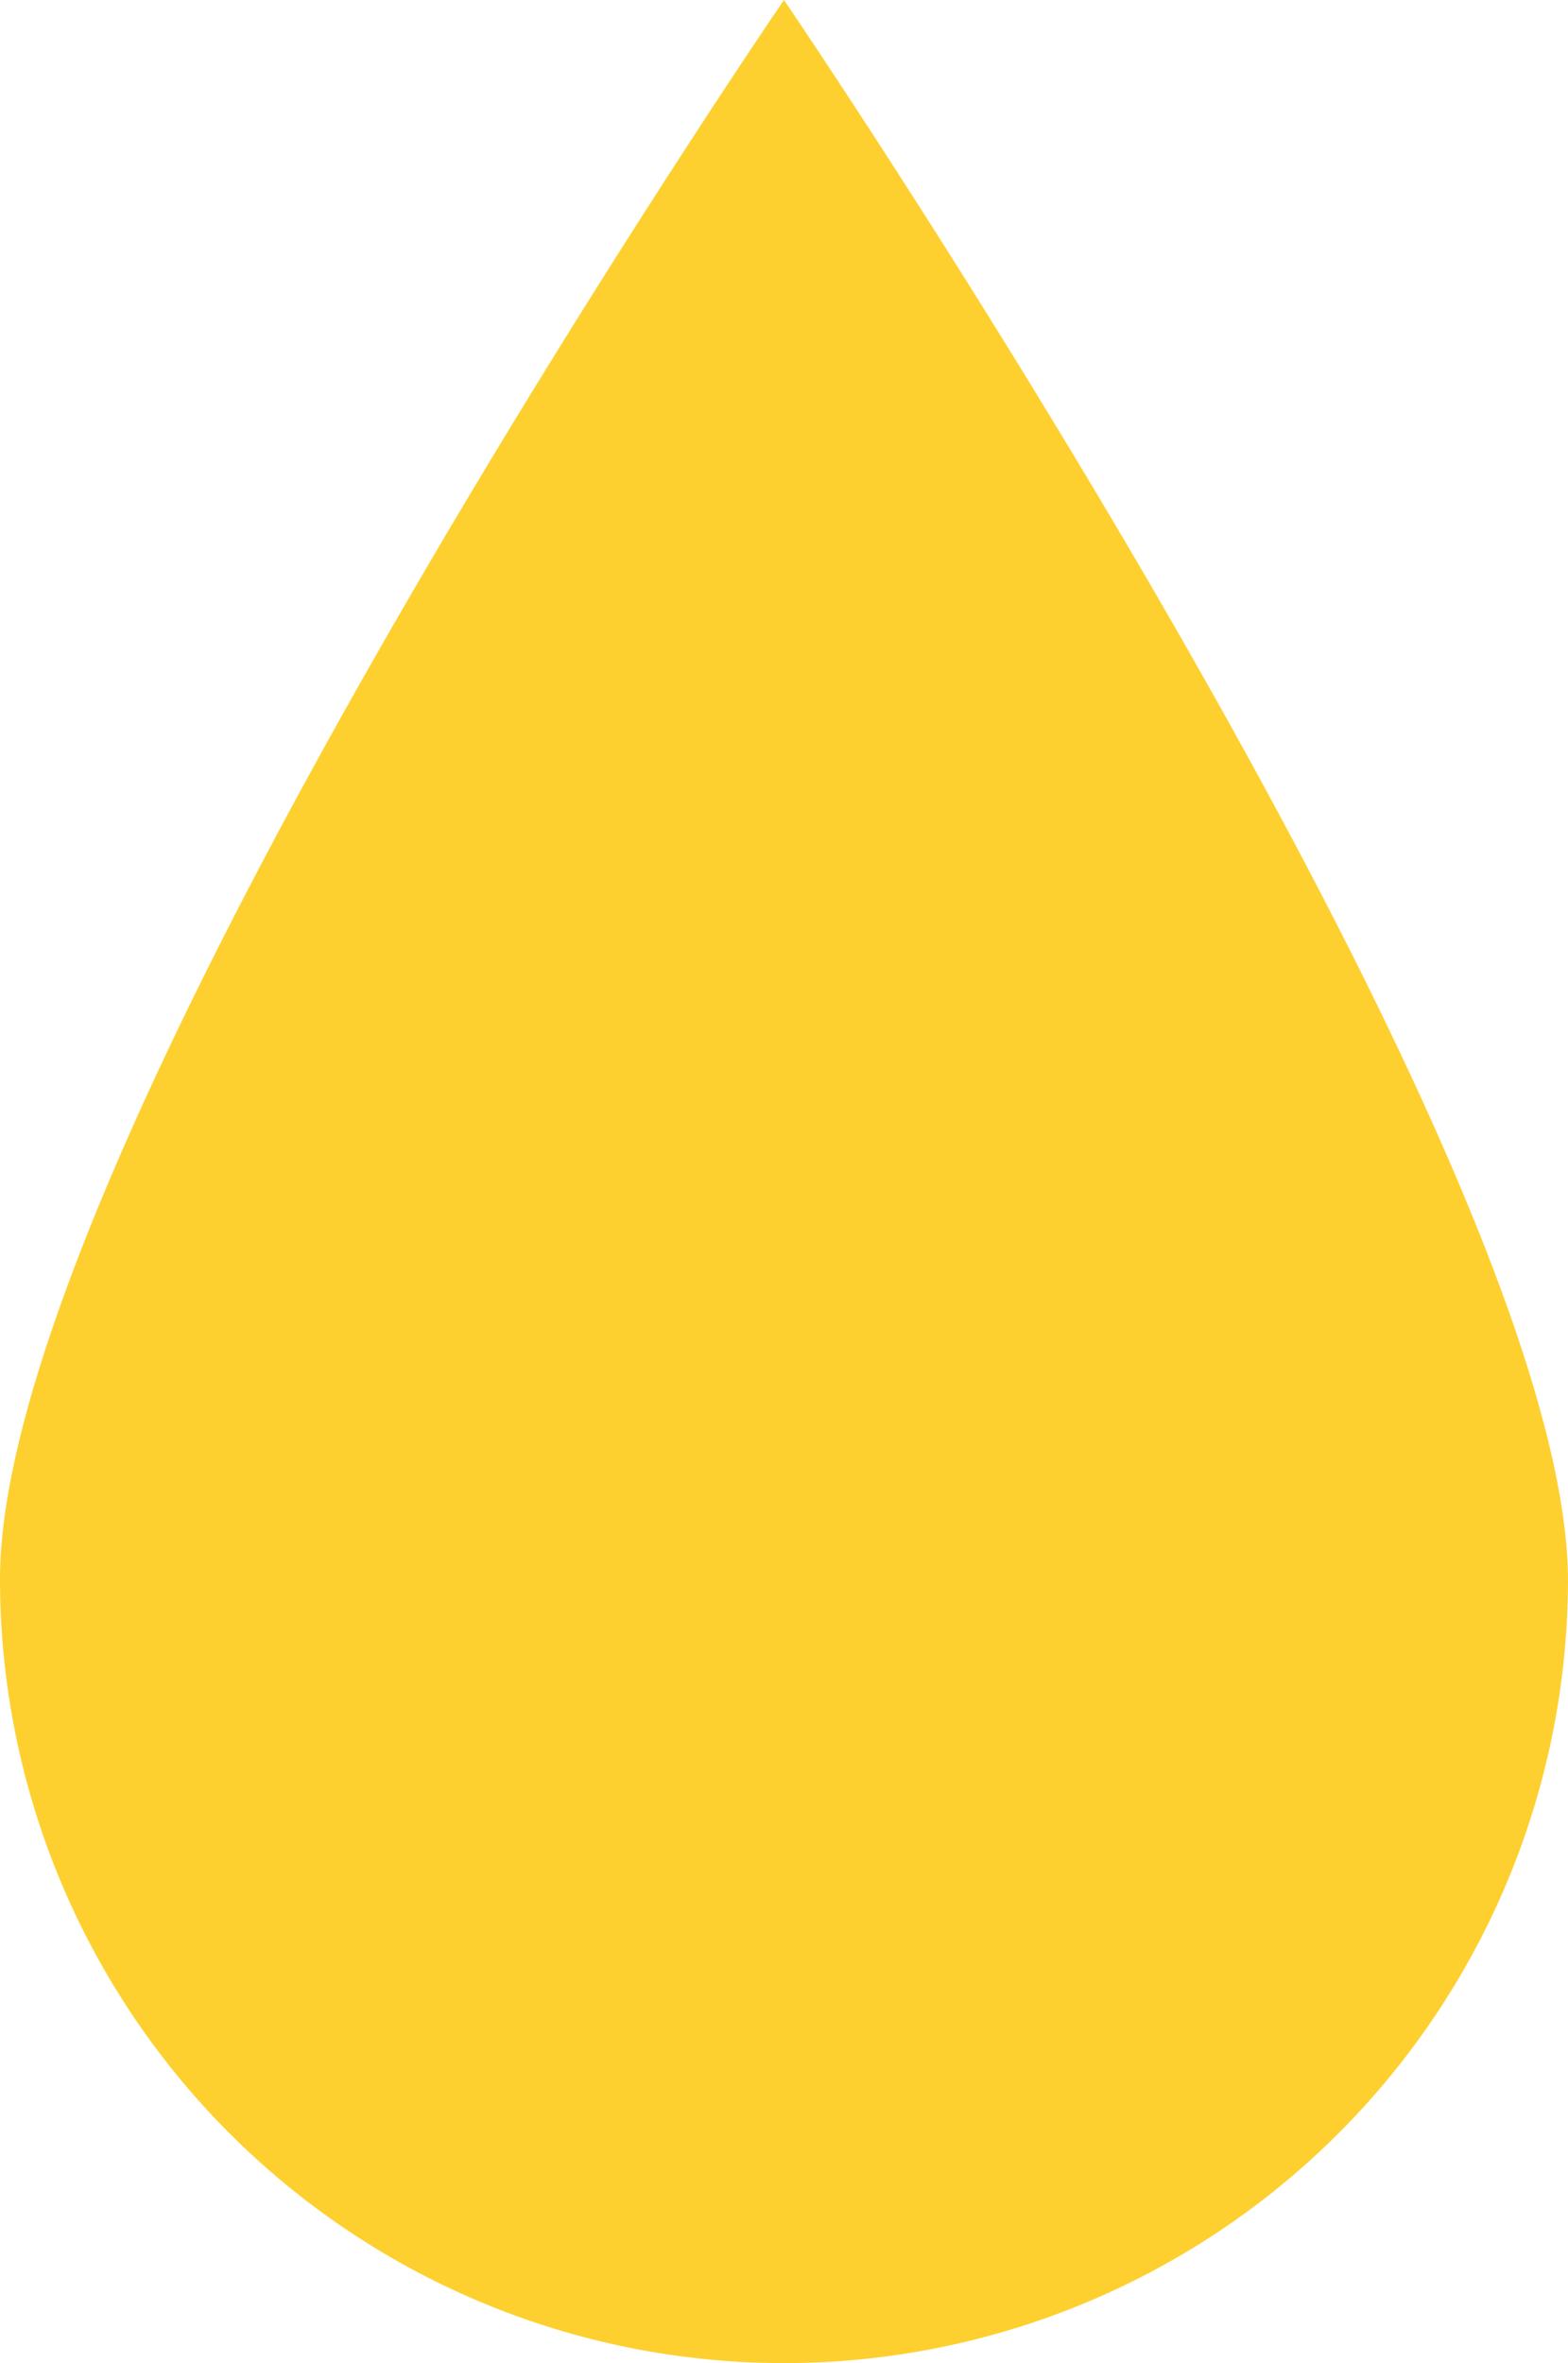
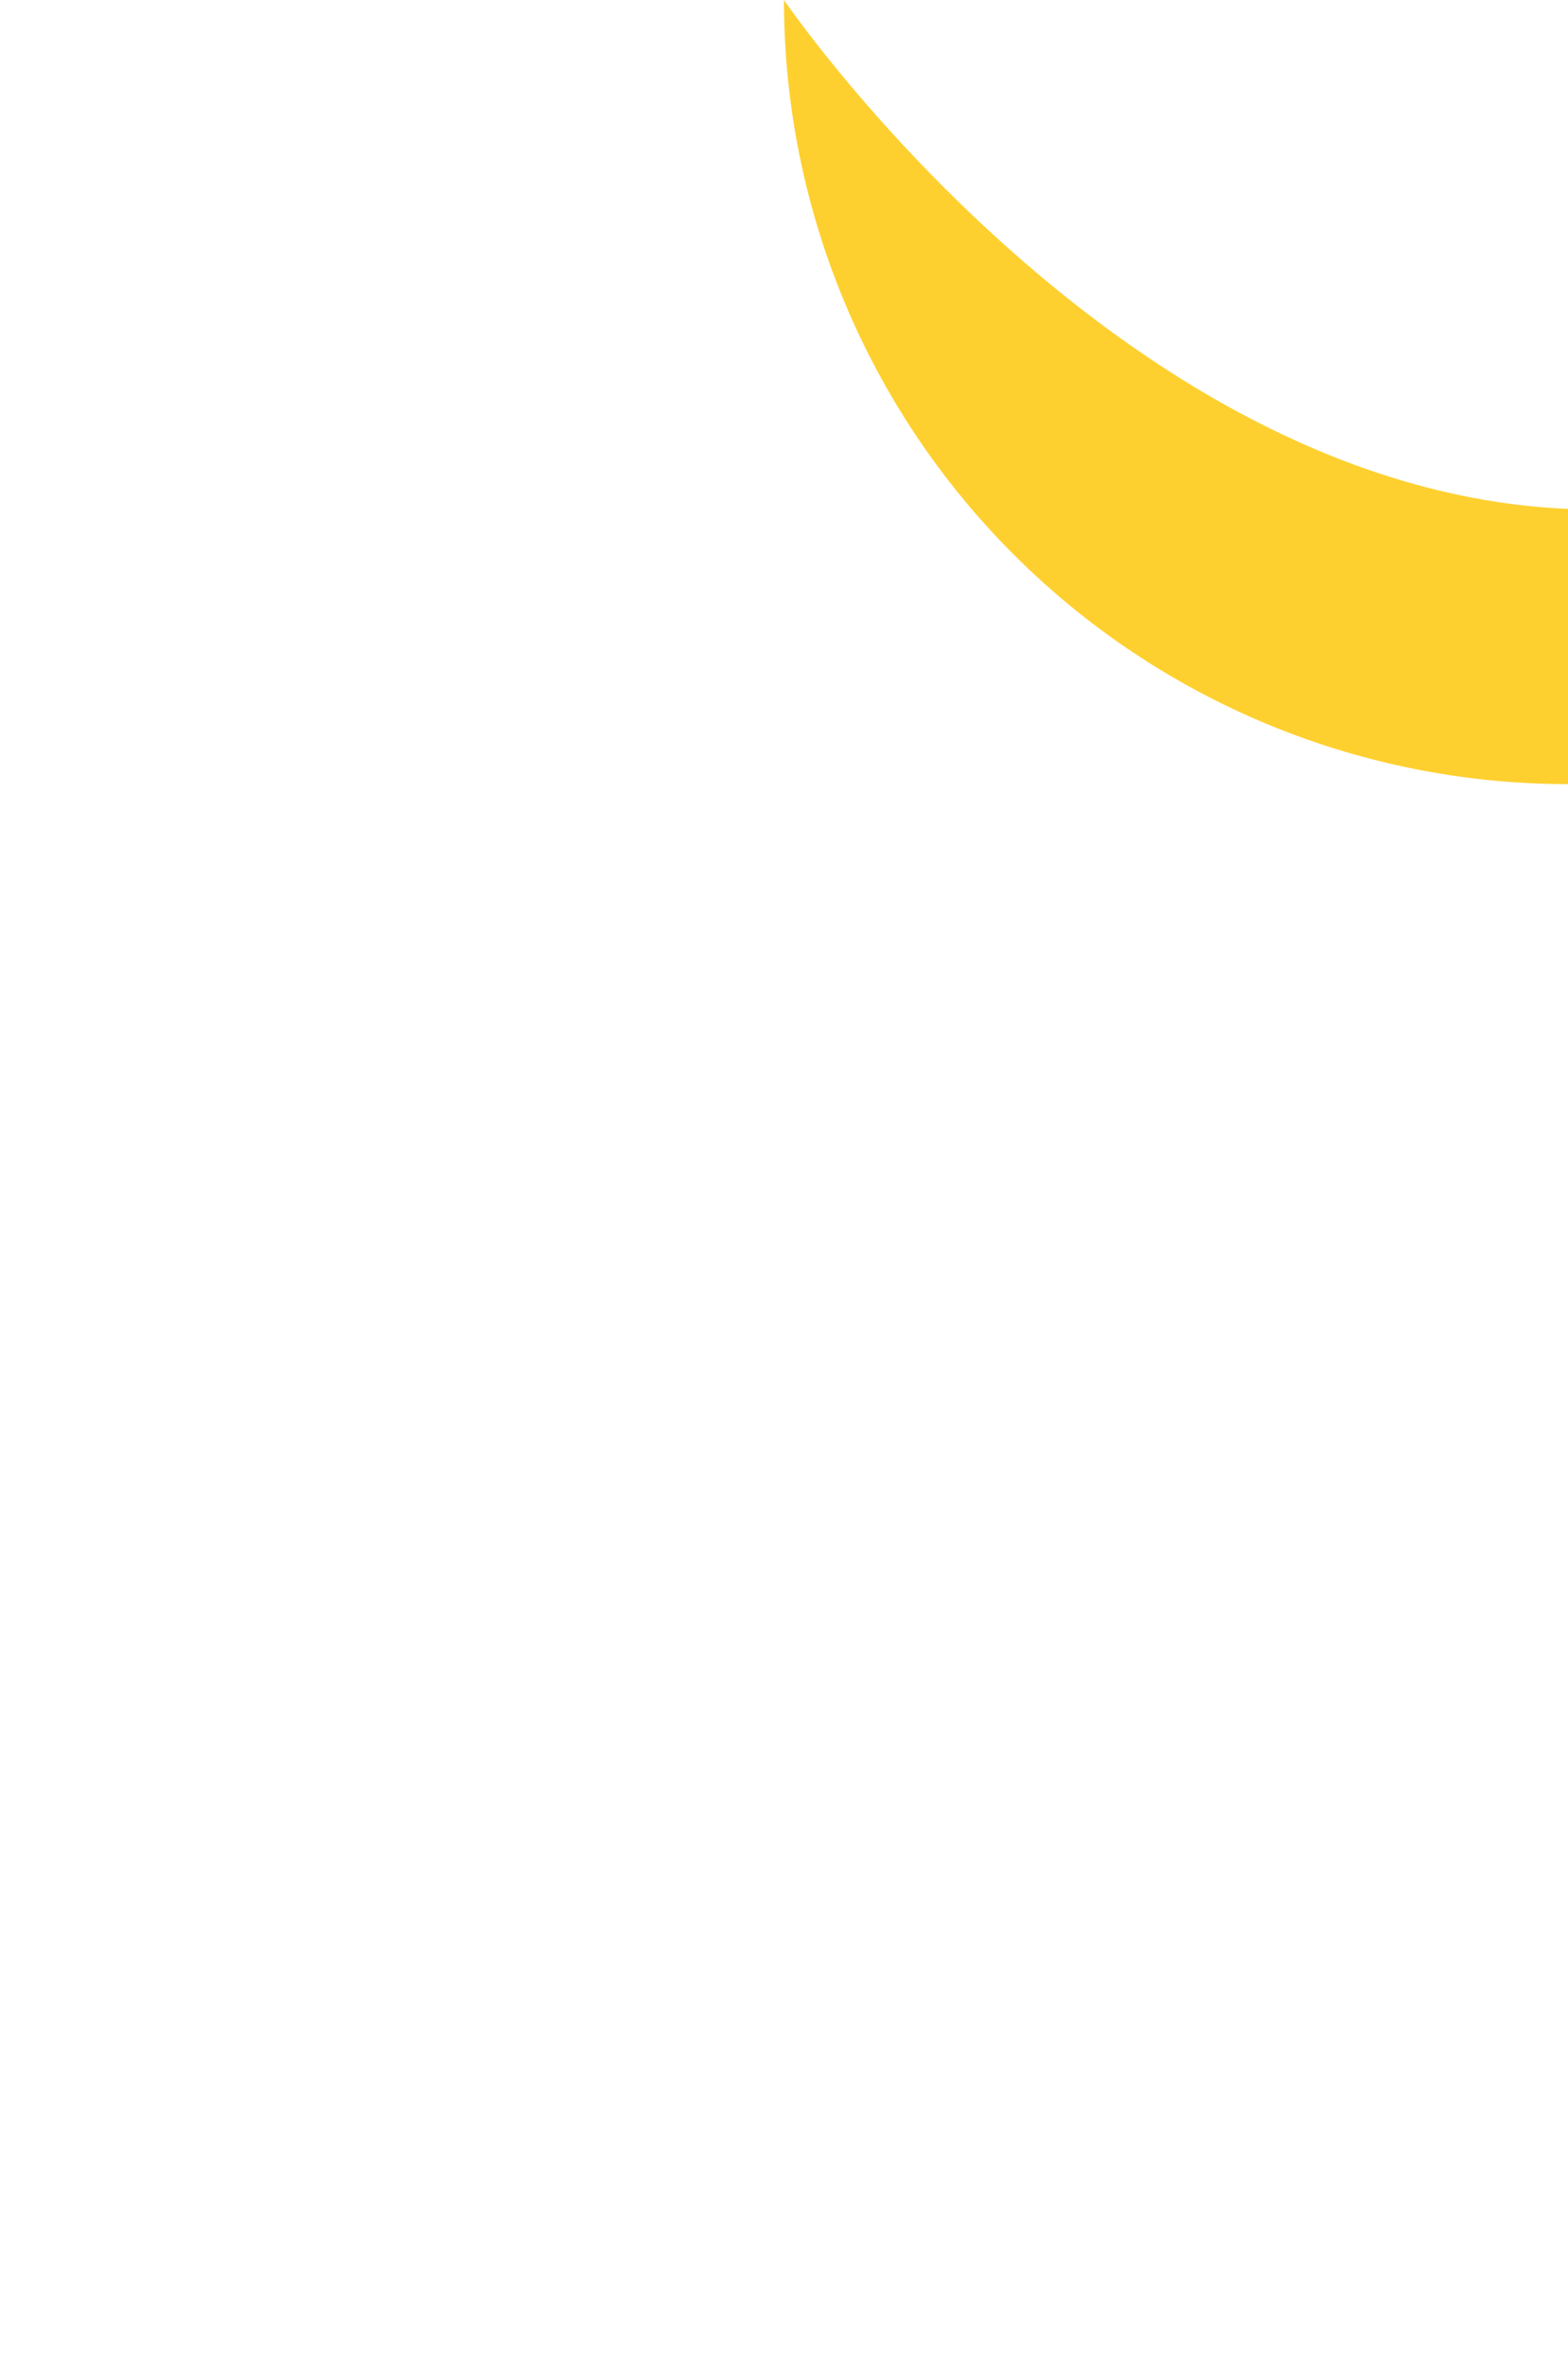
<svg xmlns="http://www.w3.org/2000/svg" width="25.487" height="38.406" viewBox="0 0 25.487 38.406">
-   <path fill="#fed02f" d="M15.943 2.1S3.2 20.732 3.2 27.762a12.743 12.743 0 0 0 25.487 0C28.643 20.732 15.943 2.1 15.943 2.1z" transform="translate(-3.2 -2.1)" />
+   <path fill="#fed02f" d="M15.943 2.1a12.743 12.743 0 0 0 25.487 0C28.643 20.732 15.943 2.1 15.943 2.1z" transform="translate(-3.2 -2.1)" />
</svg>